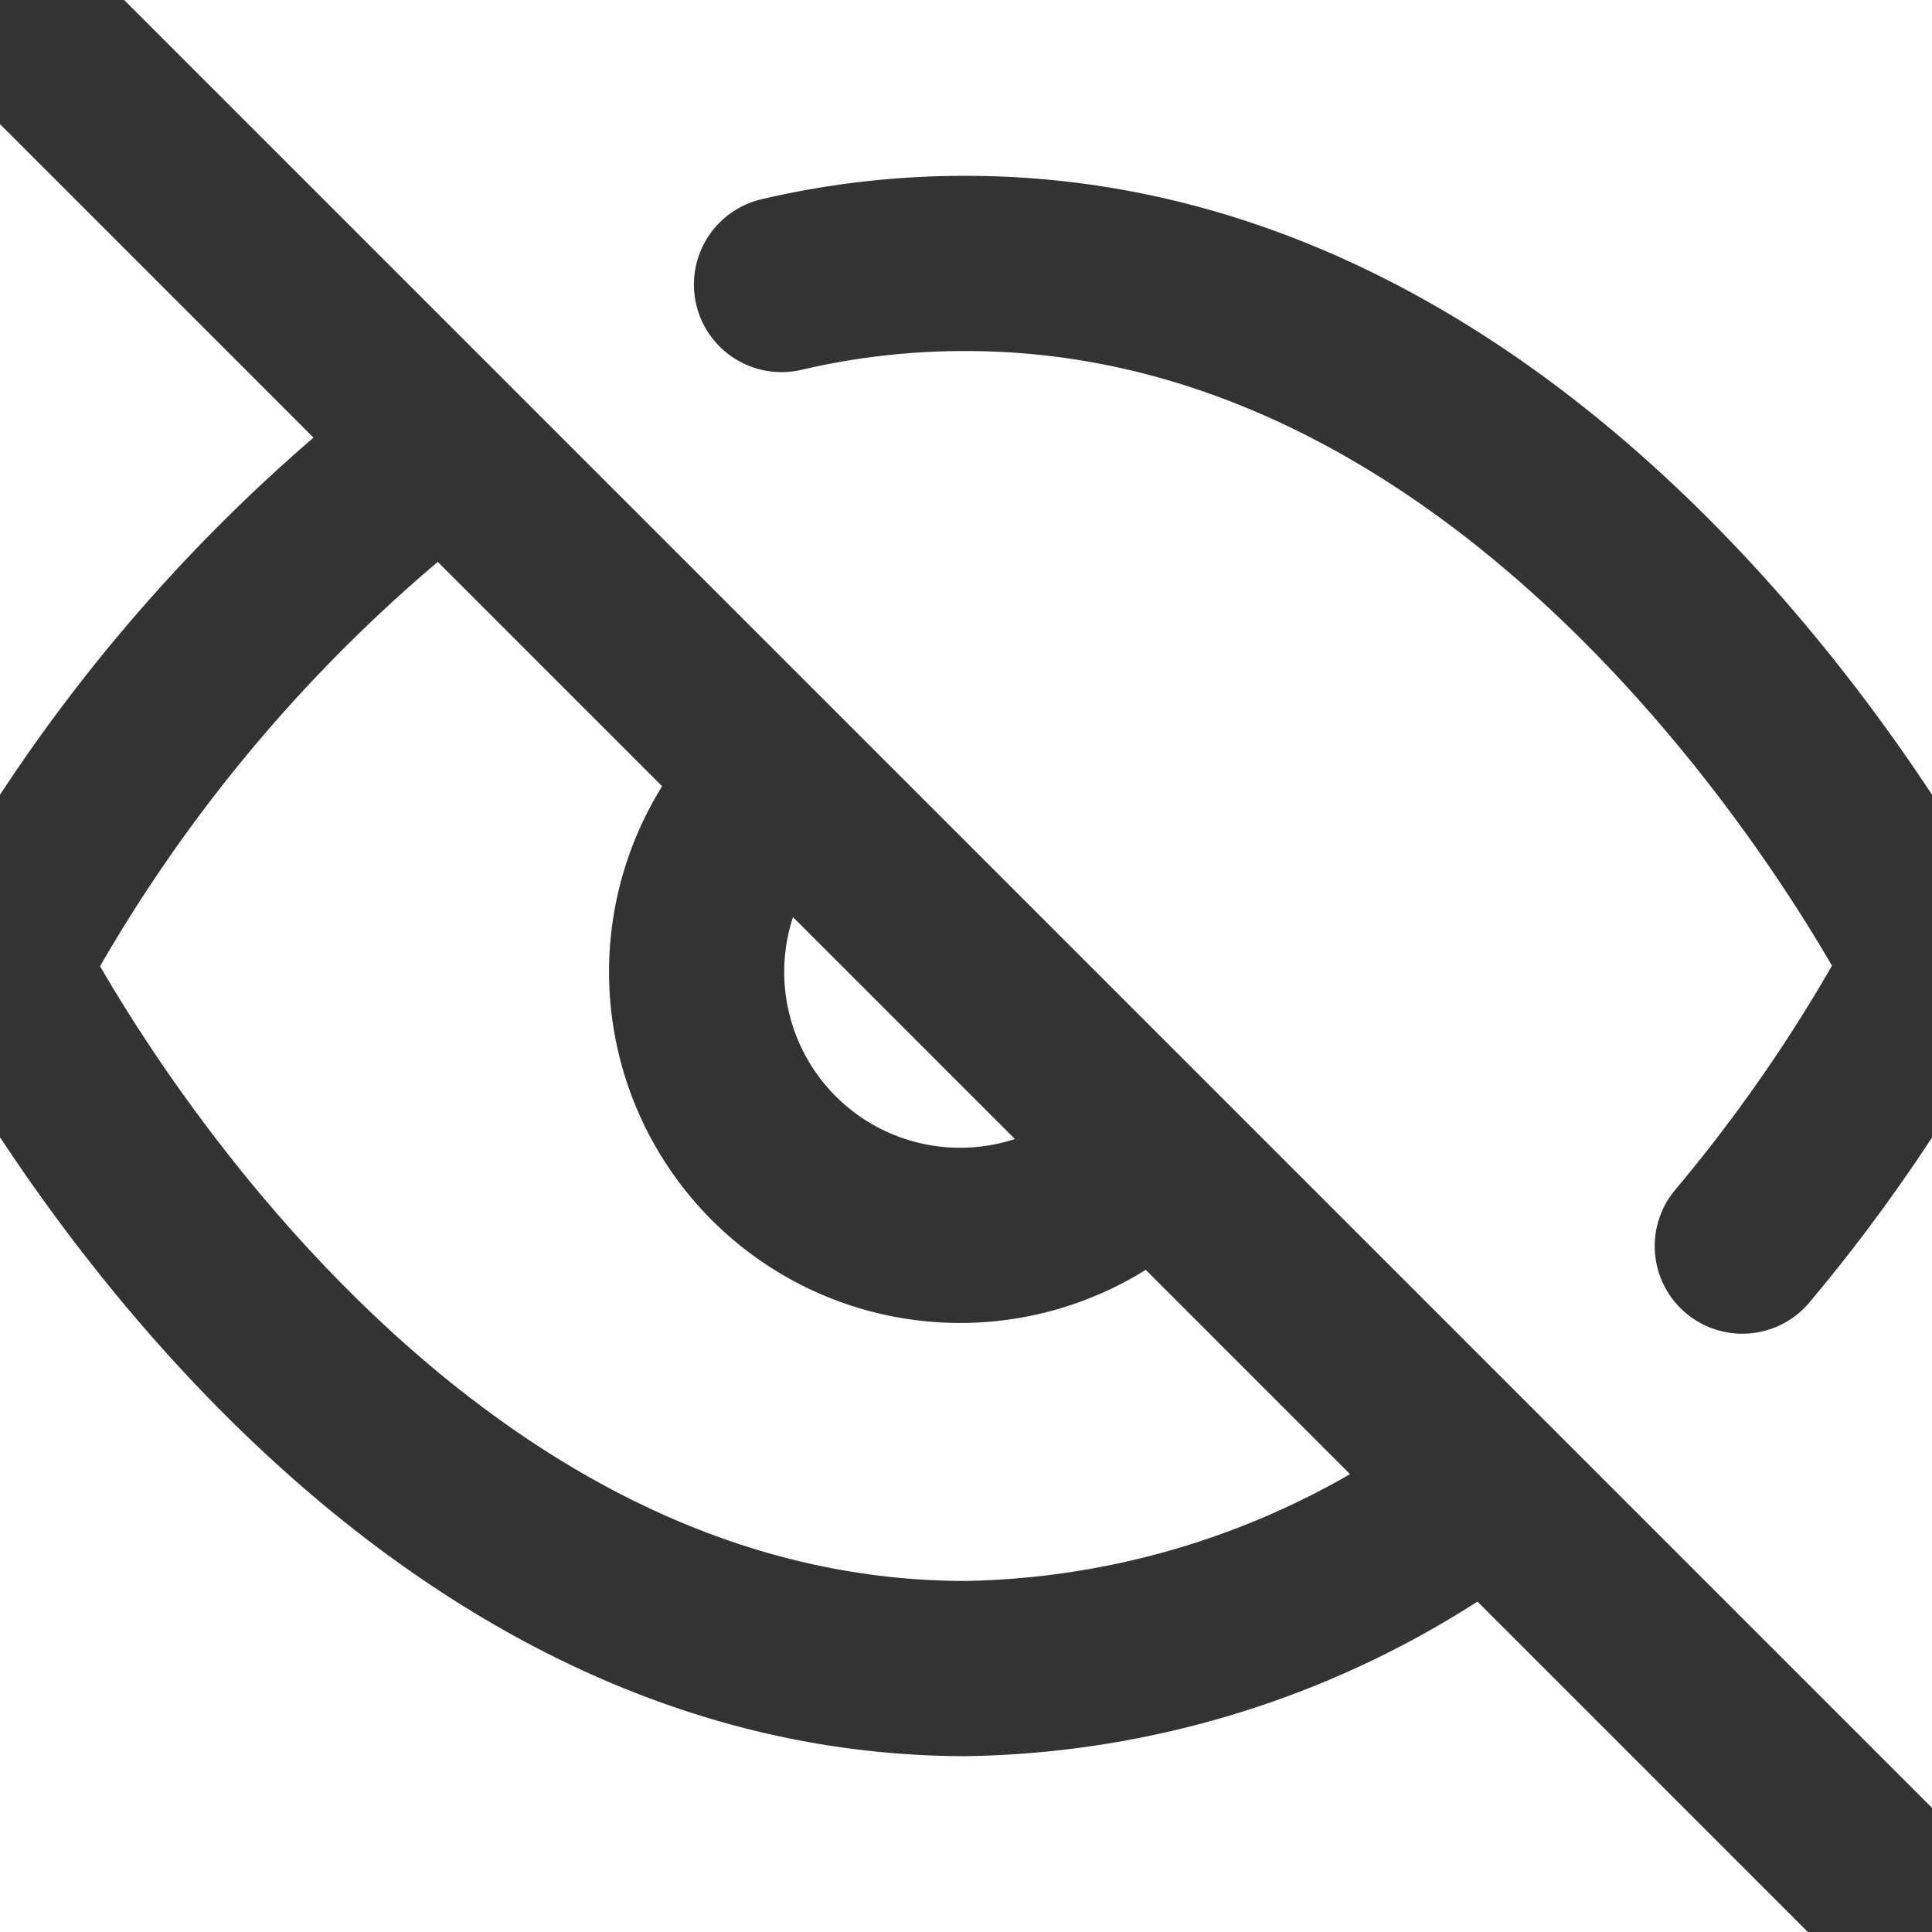
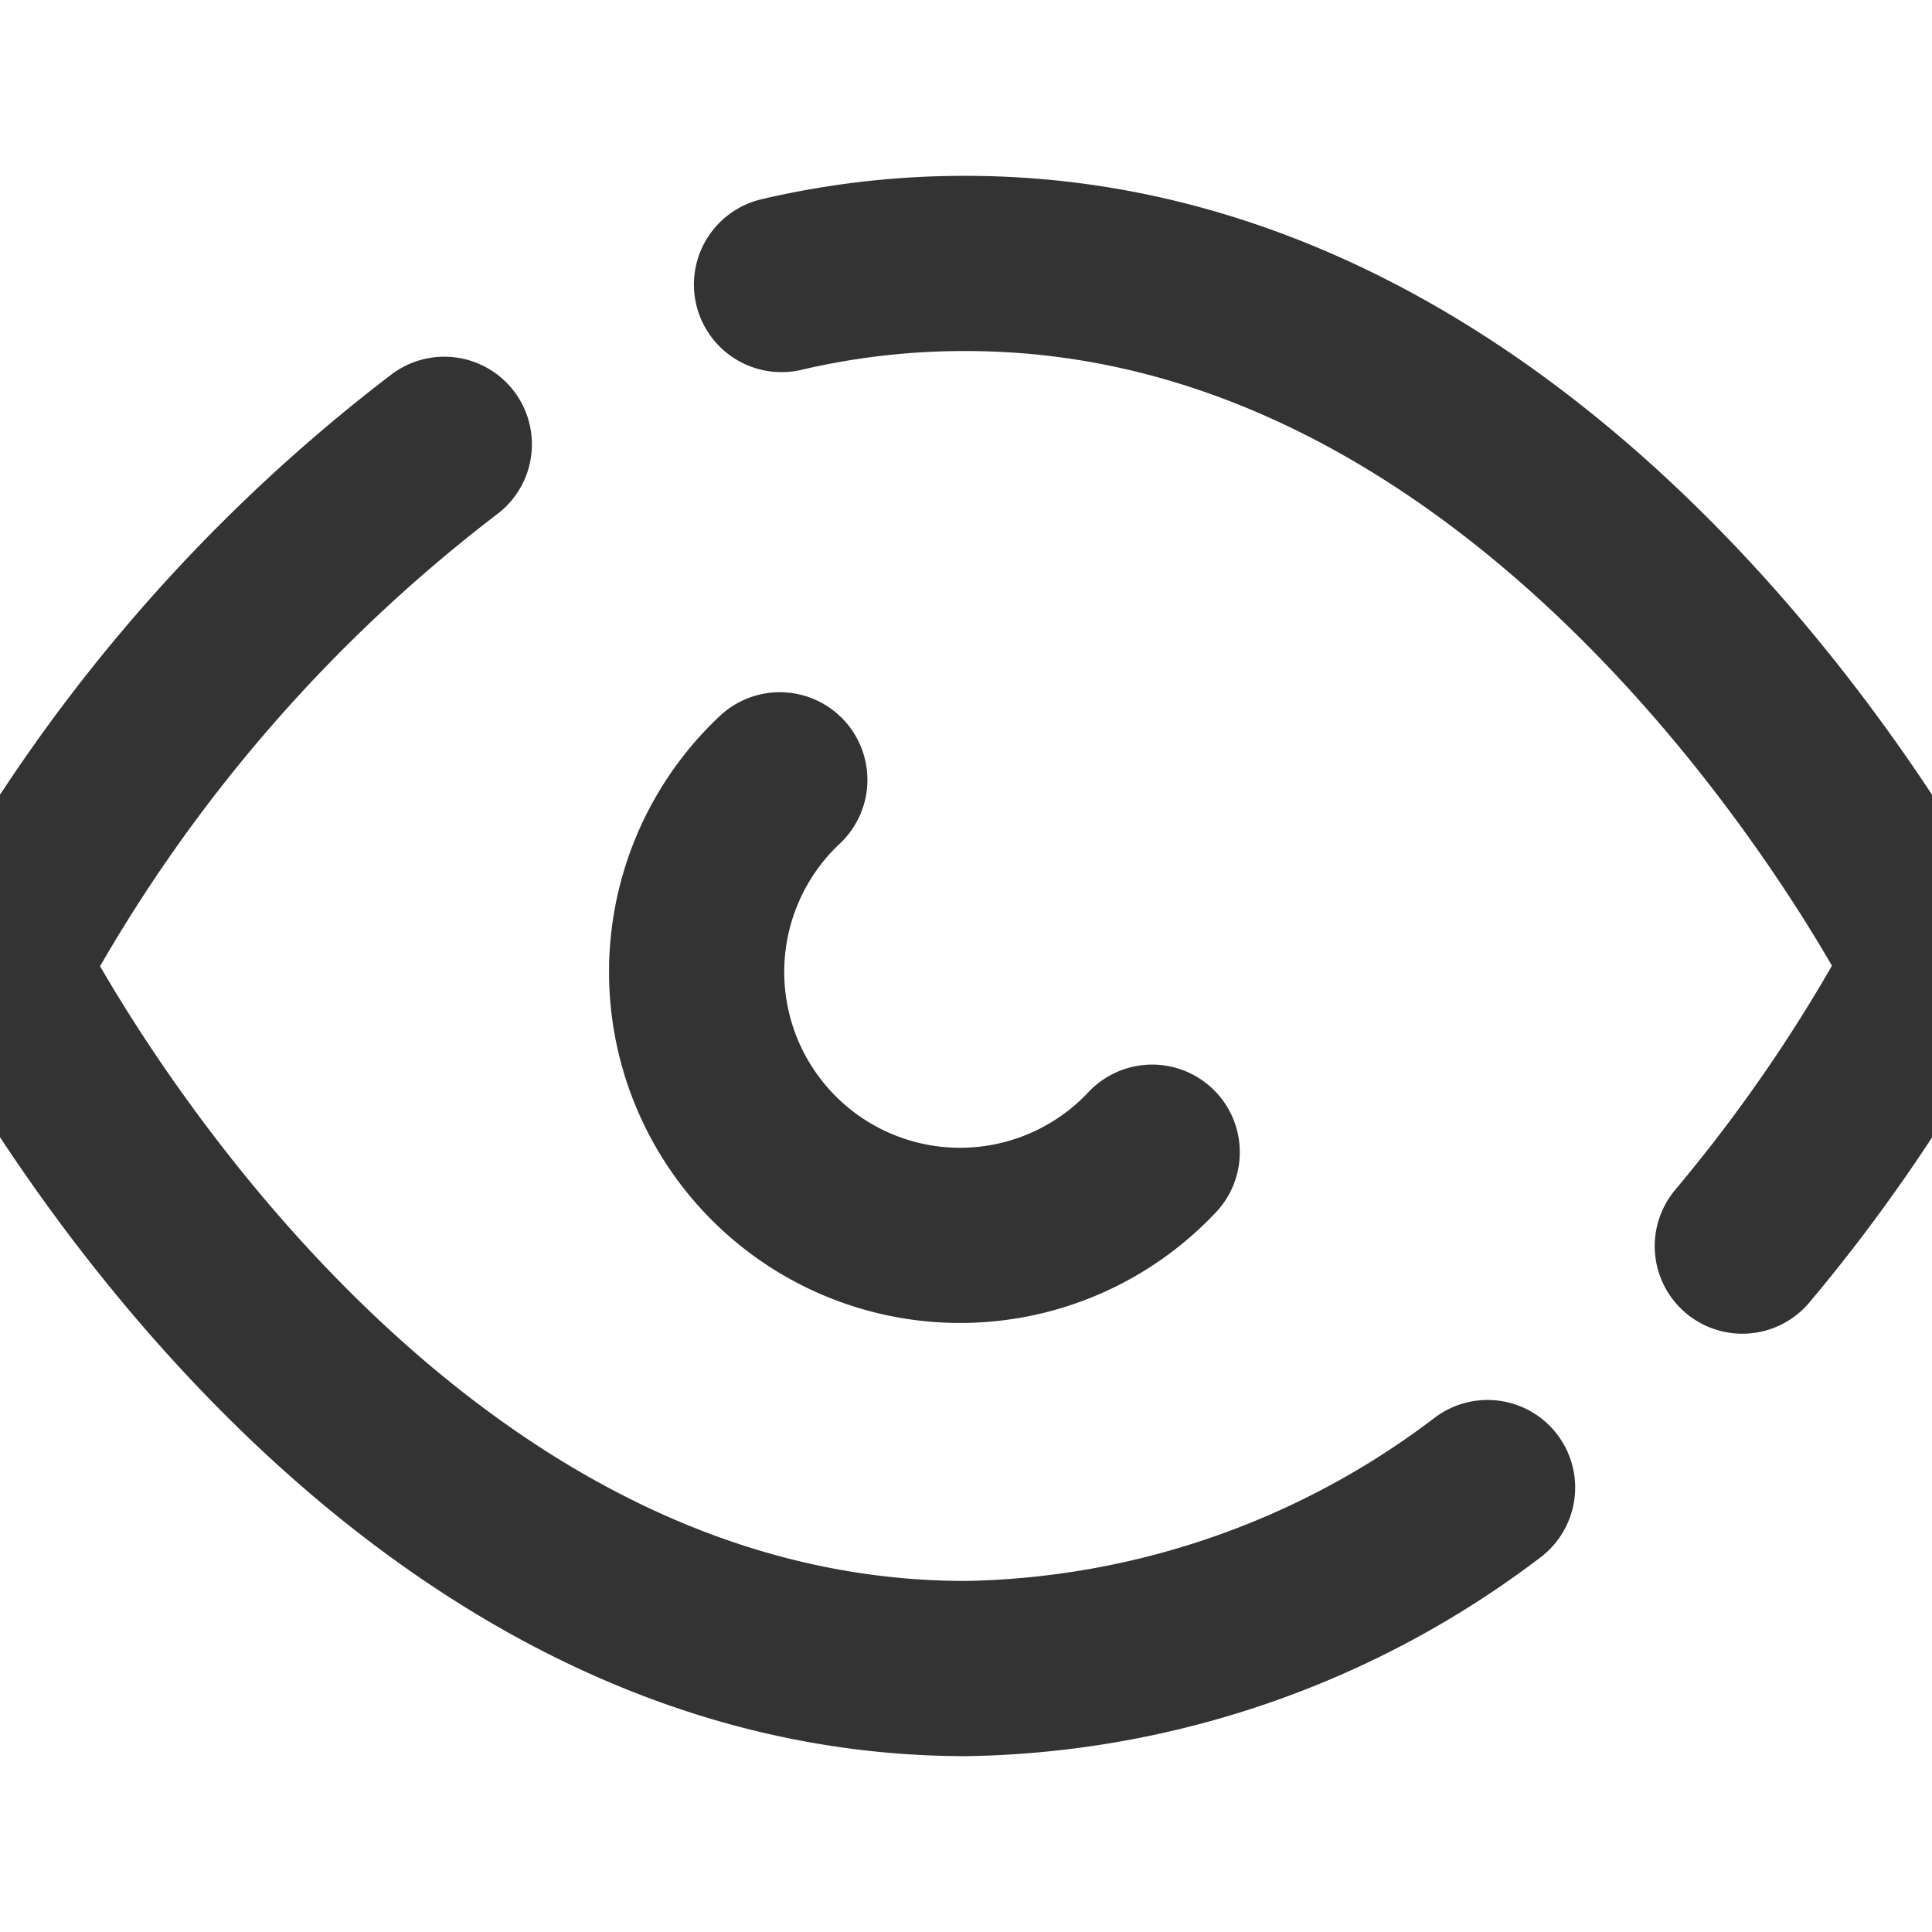
<svg xmlns="http://www.w3.org/2000/svg" width="14.667" height="14.667" viewBox="1 1 14.667 14.667">
  <g data-name="Icon feather-eye-off">
    <path d="M12.293 12.293a6.713 6.713 0 0 1-3.96 1.374C3.667 13.667 1 8.333 1 8.333a12.3 12.3 0 0 1 3.373-3.96m2.56-1.213a6.08 6.08 0 0 1 1.4-.16C13 3 15.667 8.333 15.667 8.333c-.405.757-.888 1.47-1.44 2.127m-4.48-.713A2 2 0 1 1 6.92 6.92" stroke-linejoin="round" stroke-linecap="round" stroke-width="1.33" stroke="#333" fill="transparent" data-name="パス 805" />
-     <path d="m1 1 14.667 14.667" stroke-linejoin="round" stroke-linecap="round" stroke-width="1.333" stroke="#333" fill="transparent" data-name="パス 806" />
  </g>
</svg>